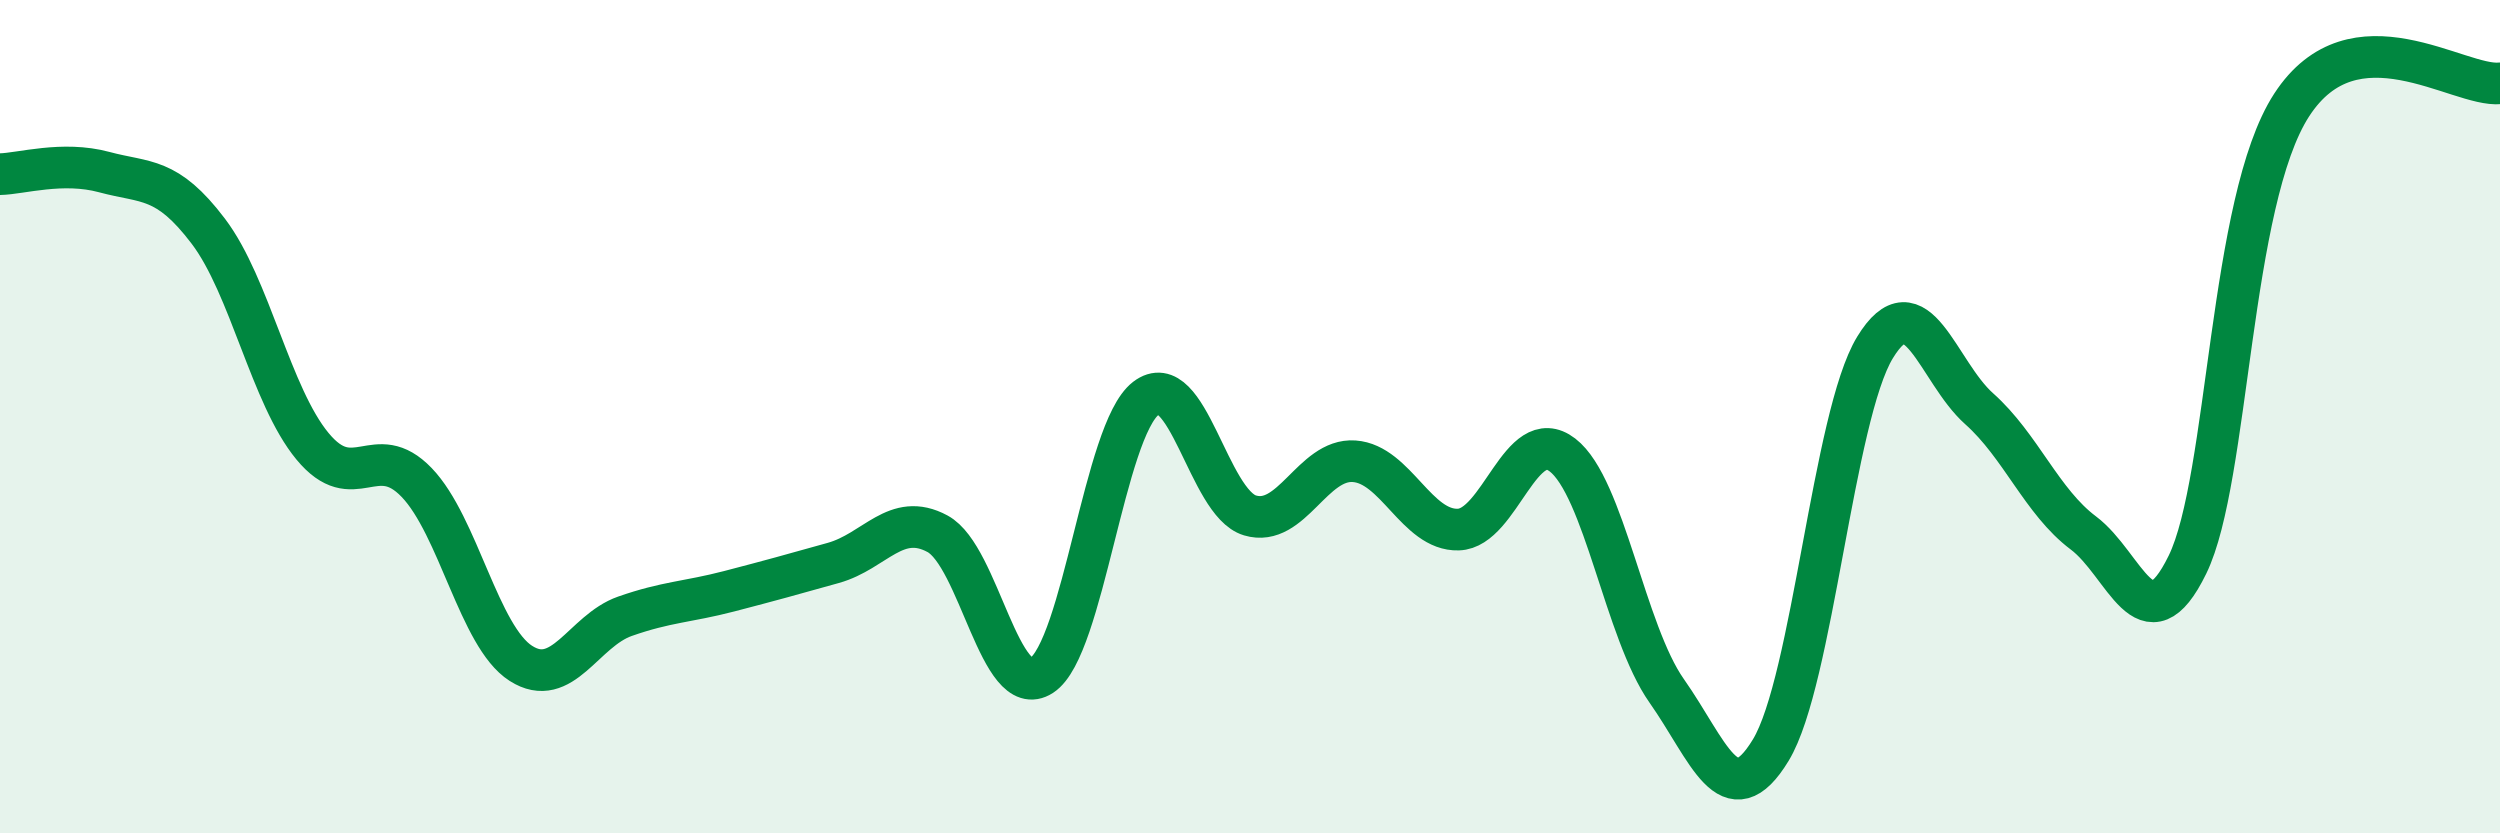
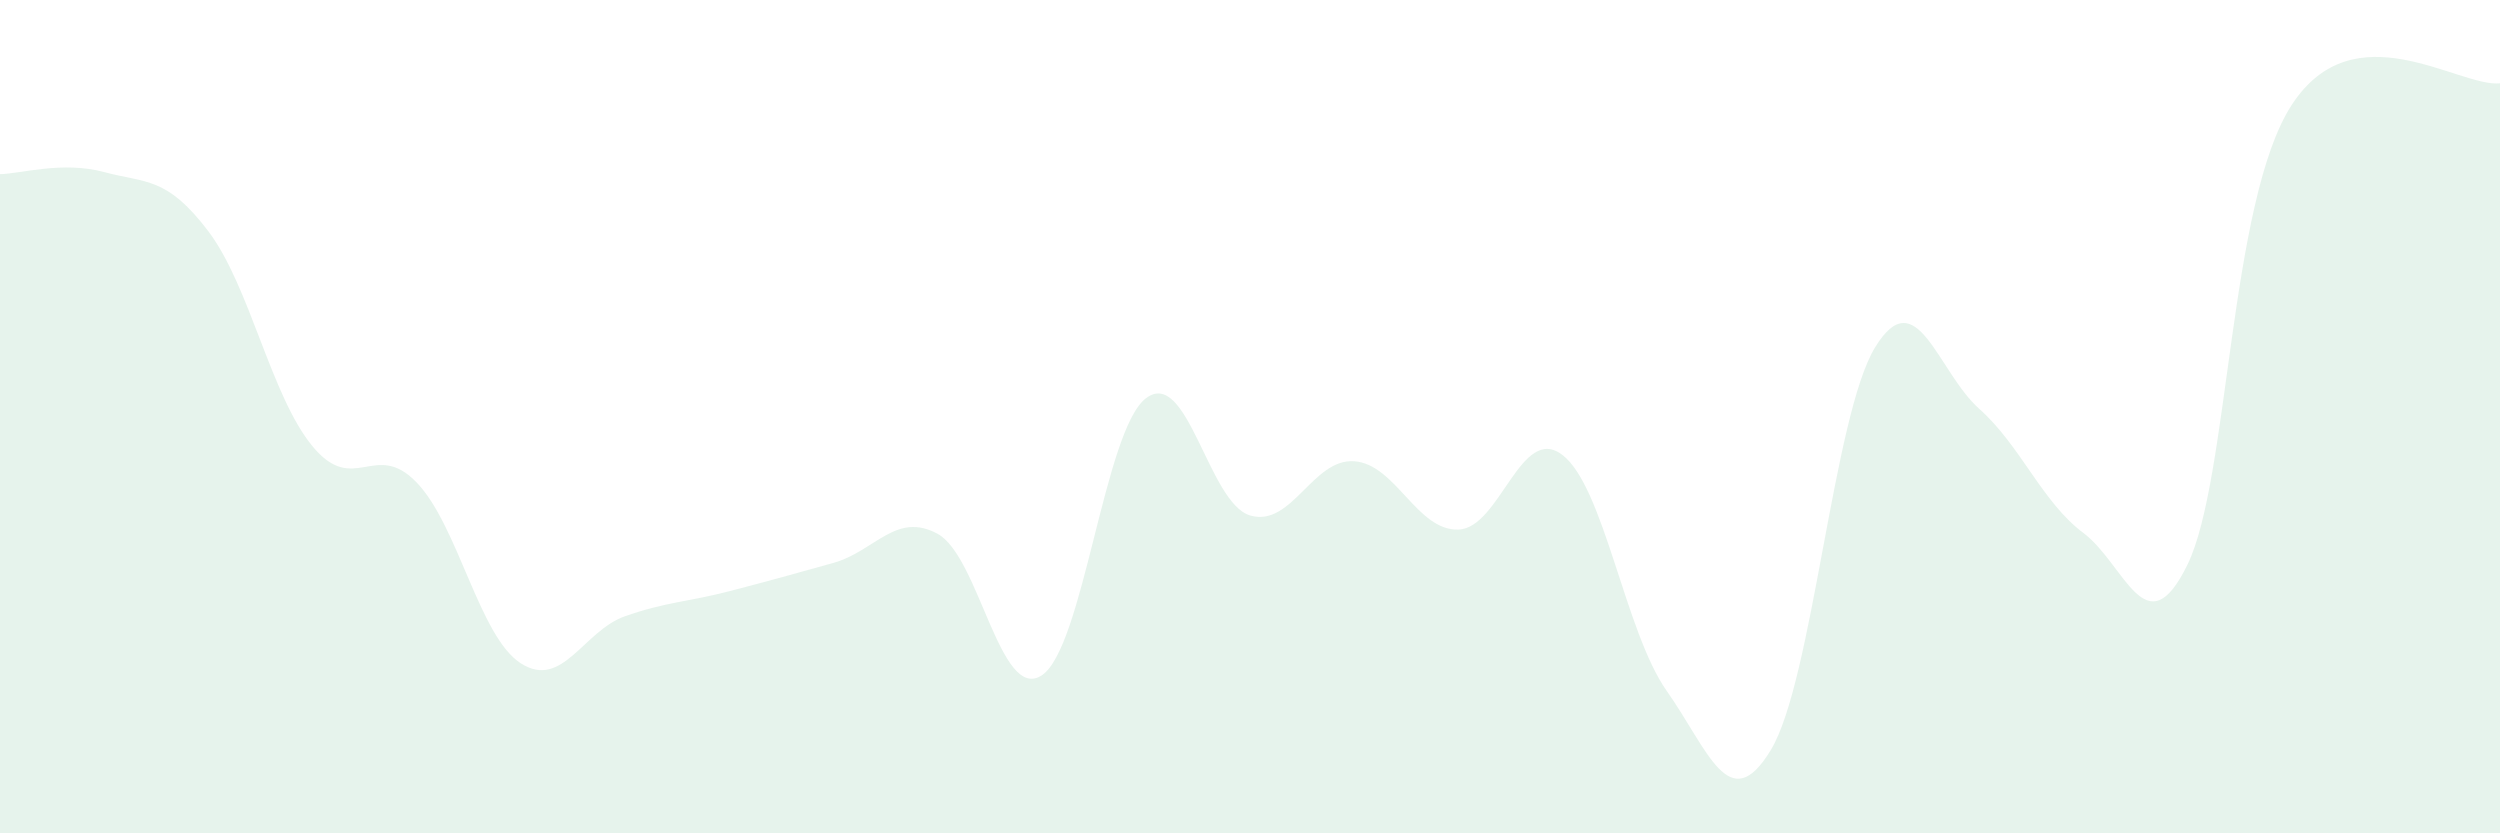
<svg xmlns="http://www.w3.org/2000/svg" width="60" height="20" viewBox="0 0 60 20">
  <path d="M 0,4.18 C 0.5,4.17 1.5,3.86 2.5,4.13 C 3.5,4.4 4,4.23 5,5.55 C 6,6.87 6.5,9.5 7.5,10.71 C 8.5,11.92 9,10.54 10,11.58 C 11,12.62 11.5,15.28 12.5,15.92 C 13.5,16.56 14,15.14 15,14.79 C 16,14.44 16.5,14.45 17.5,14.19 C 18.5,13.93 19,13.79 20,13.51 C 21,13.23 21.5,12.27 22.5,12.81 C 23.5,13.35 24,16.86 25,16.21 C 26,15.56 26.5,10.33 27.5,9.56 C 28.5,8.79 29,12.07 30,12.37 C 31,12.67 31.5,11 32.5,11.07 C 33.5,11.14 34,12.74 35,12.71 C 36,12.68 36.5,10.15 37.5,10.92 C 38.5,11.69 39,15.16 40,16.58 C 41,18 41.5,19.65 42.5,18 C 43.5,16.35 44,9.98 45,8.34 C 46,6.7 46.5,8.92 47.5,9.81 C 48.5,10.7 49,12.04 50,12.79 C 51,13.54 51.5,15.6 52.5,13.55 C 53.5,11.5 53.5,4.83 55,2.52 C 56.5,0.21 59,2.1 60,2L60 20L0 20Z" fill="#008740" opacity="0.1" stroke-linecap="round" stroke-linejoin="round" />
-   <path d="M 0,4.18 C 0.5,4.17 1.5,3.86 2.5,4.13 C 3.5,4.4 4,4.23 5,5.55 C 6,6.87 6.5,9.5 7.5,10.71 C 8.5,11.92 9,10.54 10,11.58 C 11,12.62 11.5,15.28 12.5,15.92 C 13.5,16.56 14,15.14 15,14.79 C 16,14.44 16.5,14.45 17.5,14.19 C 18.5,13.93 19,13.79 20,13.51 C 21,13.23 21.5,12.27 22.5,12.81 C 23.5,13.35 24,16.86 25,16.21 C 26,15.56 26.5,10.33 27.5,9.56 C 28.5,8.79 29,12.07 30,12.37 C 31,12.67 31.5,11 32.5,11.07 C 33.5,11.14 34,12.74 35,12.71 C 36,12.68 36.5,10.15 37.5,10.92 C 38.5,11.69 39,15.16 40,16.58 C 41,18 41.5,19.65 42.5,18 C 43.5,16.35 44,9.98 45,8.34 C 46,6.7 46.5,8.92 47.5,9.81 C 48.5,10.7 49,12.04 50,12.79 C 51,13.54 51.5,15.6 52.5,13.55 C 53.5,11.5 53.5,4.83 55,2.52 C 56.5,0.21 59,2.1 60,2" stroke="#008740" stroke-width="1" fill="none" stroke-linecap="round" stroke-linejoin="round" />
</svg>